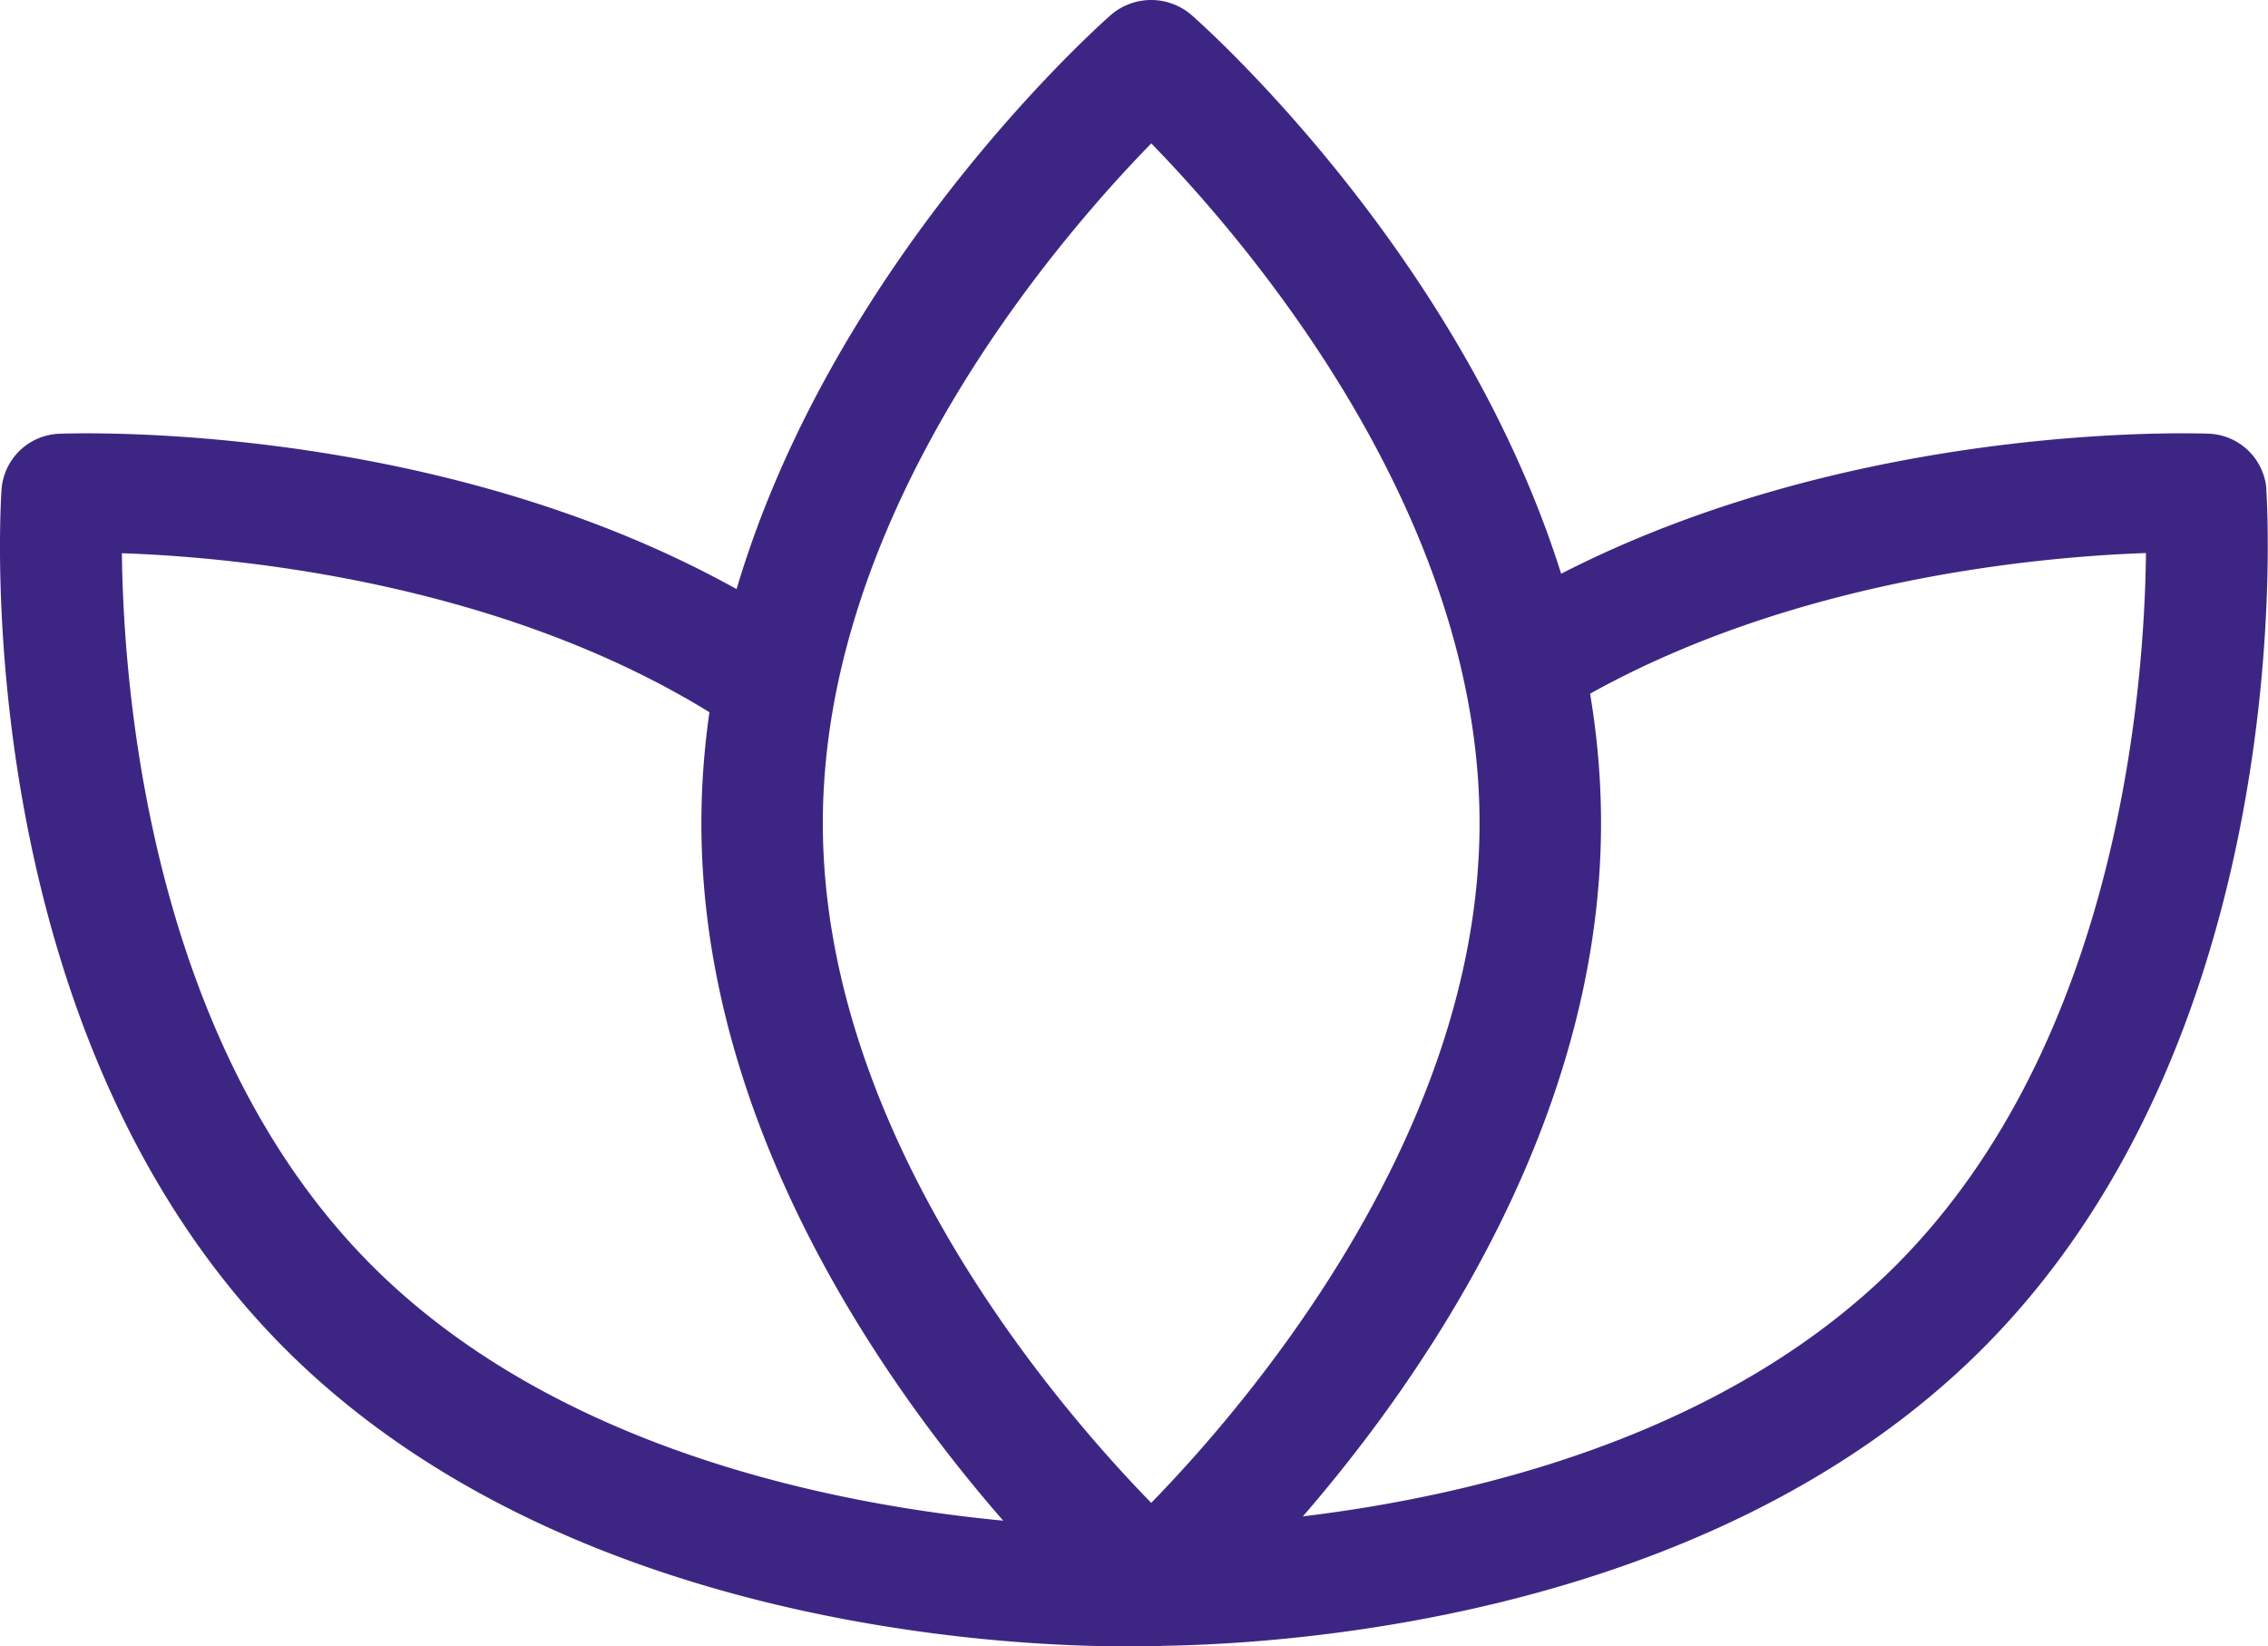
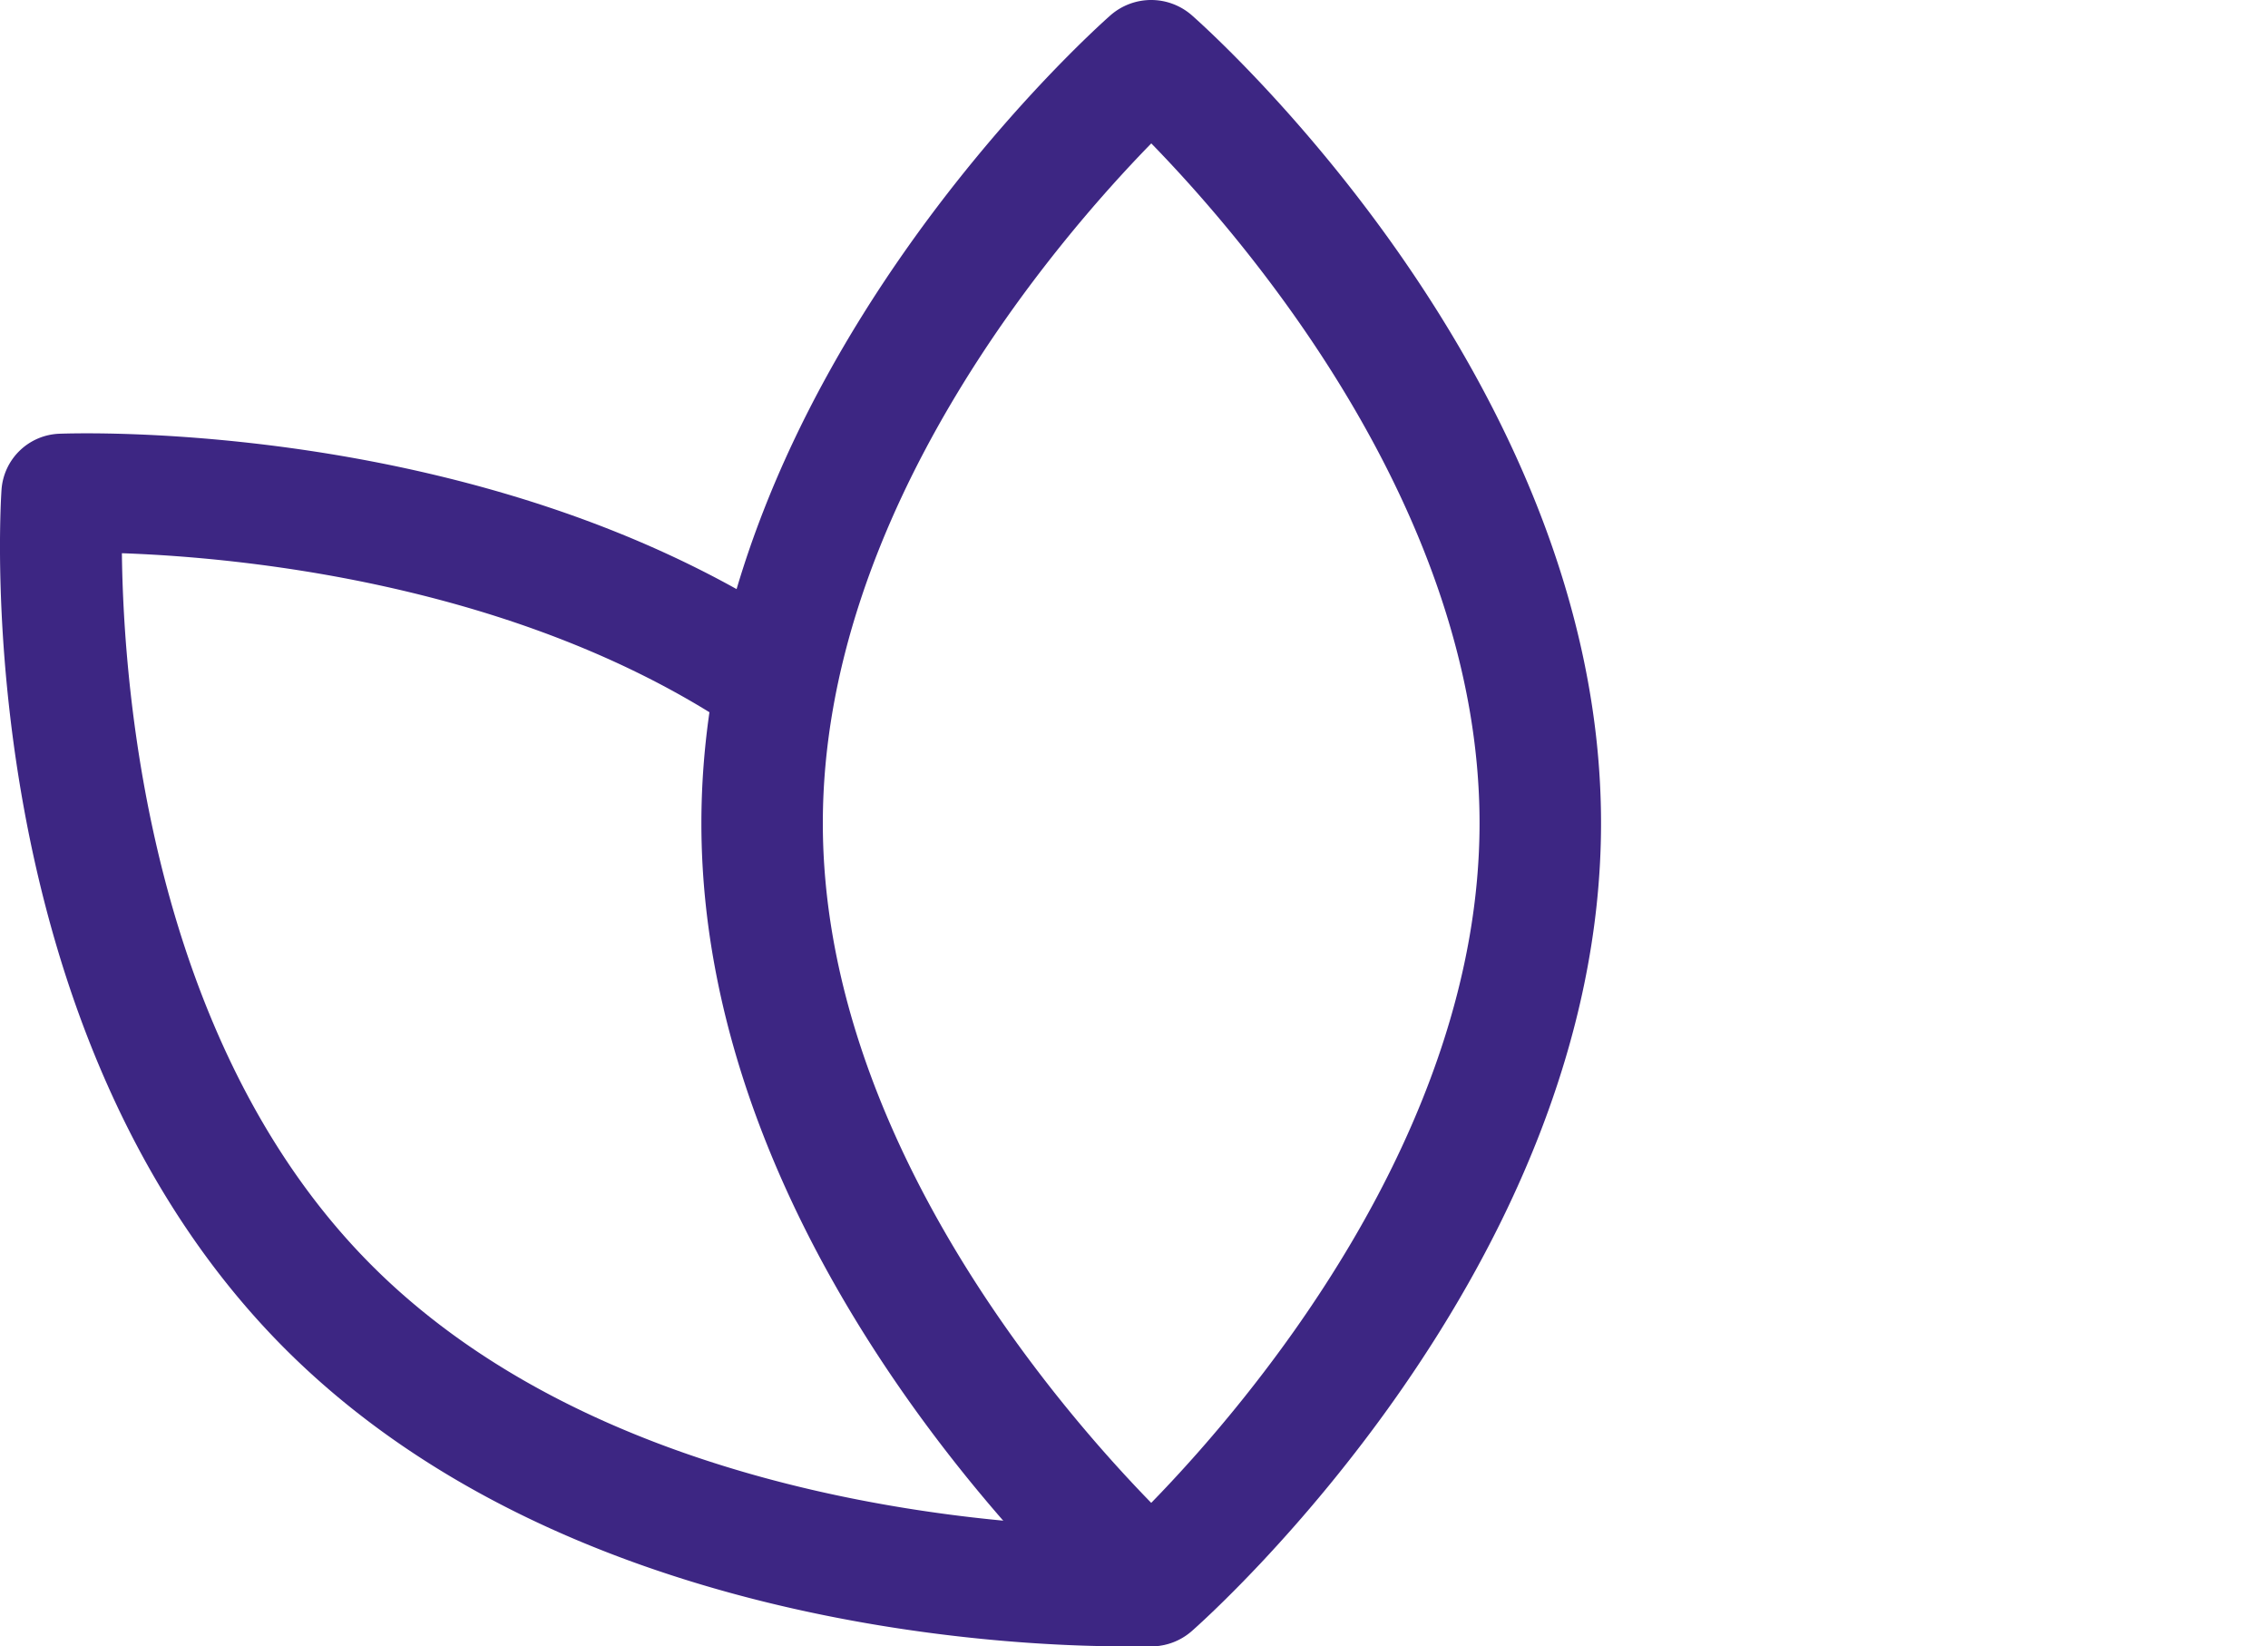
<svg xmlns="http://www.w3.org/2000/svg" width="49.603" height="36" viewBox="0 0 49.603 36">
  <defs>
    <clipPath id="clip-path">
      <rect id="Rectangle_768" data-name="Rectangle 768" width="49.603" height="36" fill="none" />
    </clipPath>
  </defs>
  <g id="Group_13212" data-name="Group 13212" transform="translate(0 0)">
    <g id="Group_13212-2" data-name="Group 13212" transform="translate(0 0)" clip-path="url(#clip-path)">
      <path id="Path_10844" data-name="Path 10844" d="M25.177,31.769s-.534-.47-1.336-1.32c-3.038-.106-10.89-.864-15.728-5.724S2.7,12.145,2.666,9.17c2.712.093,9.27.716,14.09,4.318a17.044,17.044,0,0,1,.548-2.816c-6.82-4.423-15.569-4.129-16-4.115A1.317,1.317,0,0,0,.034,7.771C0,8.251-.692,19.606,6.212,26.544c6.077,6.1,15.79,6.528,18.366,6.528.351,0,.568-.007.629-.01a1.313,1.313,0,0,0,1.268-1.212c.007-.094.037-.6.032-1.395-.8.846-1.33,1.314-1.33,1.314" transform="translate(0 2.927)" fill="#3d2683" />
      <path id="Path_10845" data-name="Path 10845" d="M20.23,36a1.344,1.344,0,0,1-.887-.333c-.365-.321-8.951-7.974-8.951-17.666S18.978.653,19.342.332a1.351,1.351,0,0,1,1.774,0C21.481.653,30.068,8.307,30.068,18s-8.587,17.345-8.951,17.666A1.344,1.344,0,0,1,20.23,36m0-32.863C18.132,5.286,13.048,11.2,13.048,18S18.132,30.71,20.23,32.862c2.1-2.152,7.181-8.071,7.181-14.864S22.327,5.286,20.23,3.134" transform="translate(4.948 0)" fill="#3d2683" />
-       <path id="Path_10846" data-name="Path 10846" d="M42.119,7.77A1.317,1.317,0,0,0,40.85,6.556c-.413-.013-8.635-.281-15.352,3.724A17.593,17.593,0,0,1,26.084,13c4.738-3.173,10.82-3.745,13.4-3.834-.032,2.976-.61,10.692-5.448,15.555-4.468,4.49-11.5,5.478-14.94,5.686-.821.871-1.373,1.357-1.373,1.357a26.018,26.018,0,0,1-2.067-2.123c-.04,1.263.01,2.082.018,2.2a1.318,1.318,0,0,0,1.269,1.214c.059,0,.278.01.629.01,2.576,0,12.289-.424,18.365-6.53,6.9-6.938,6.21-18.293,6.178-18.773" transform="translate(7.45 2.927)" fill="#3d2683" />
    </g>
  </g>
</svg>